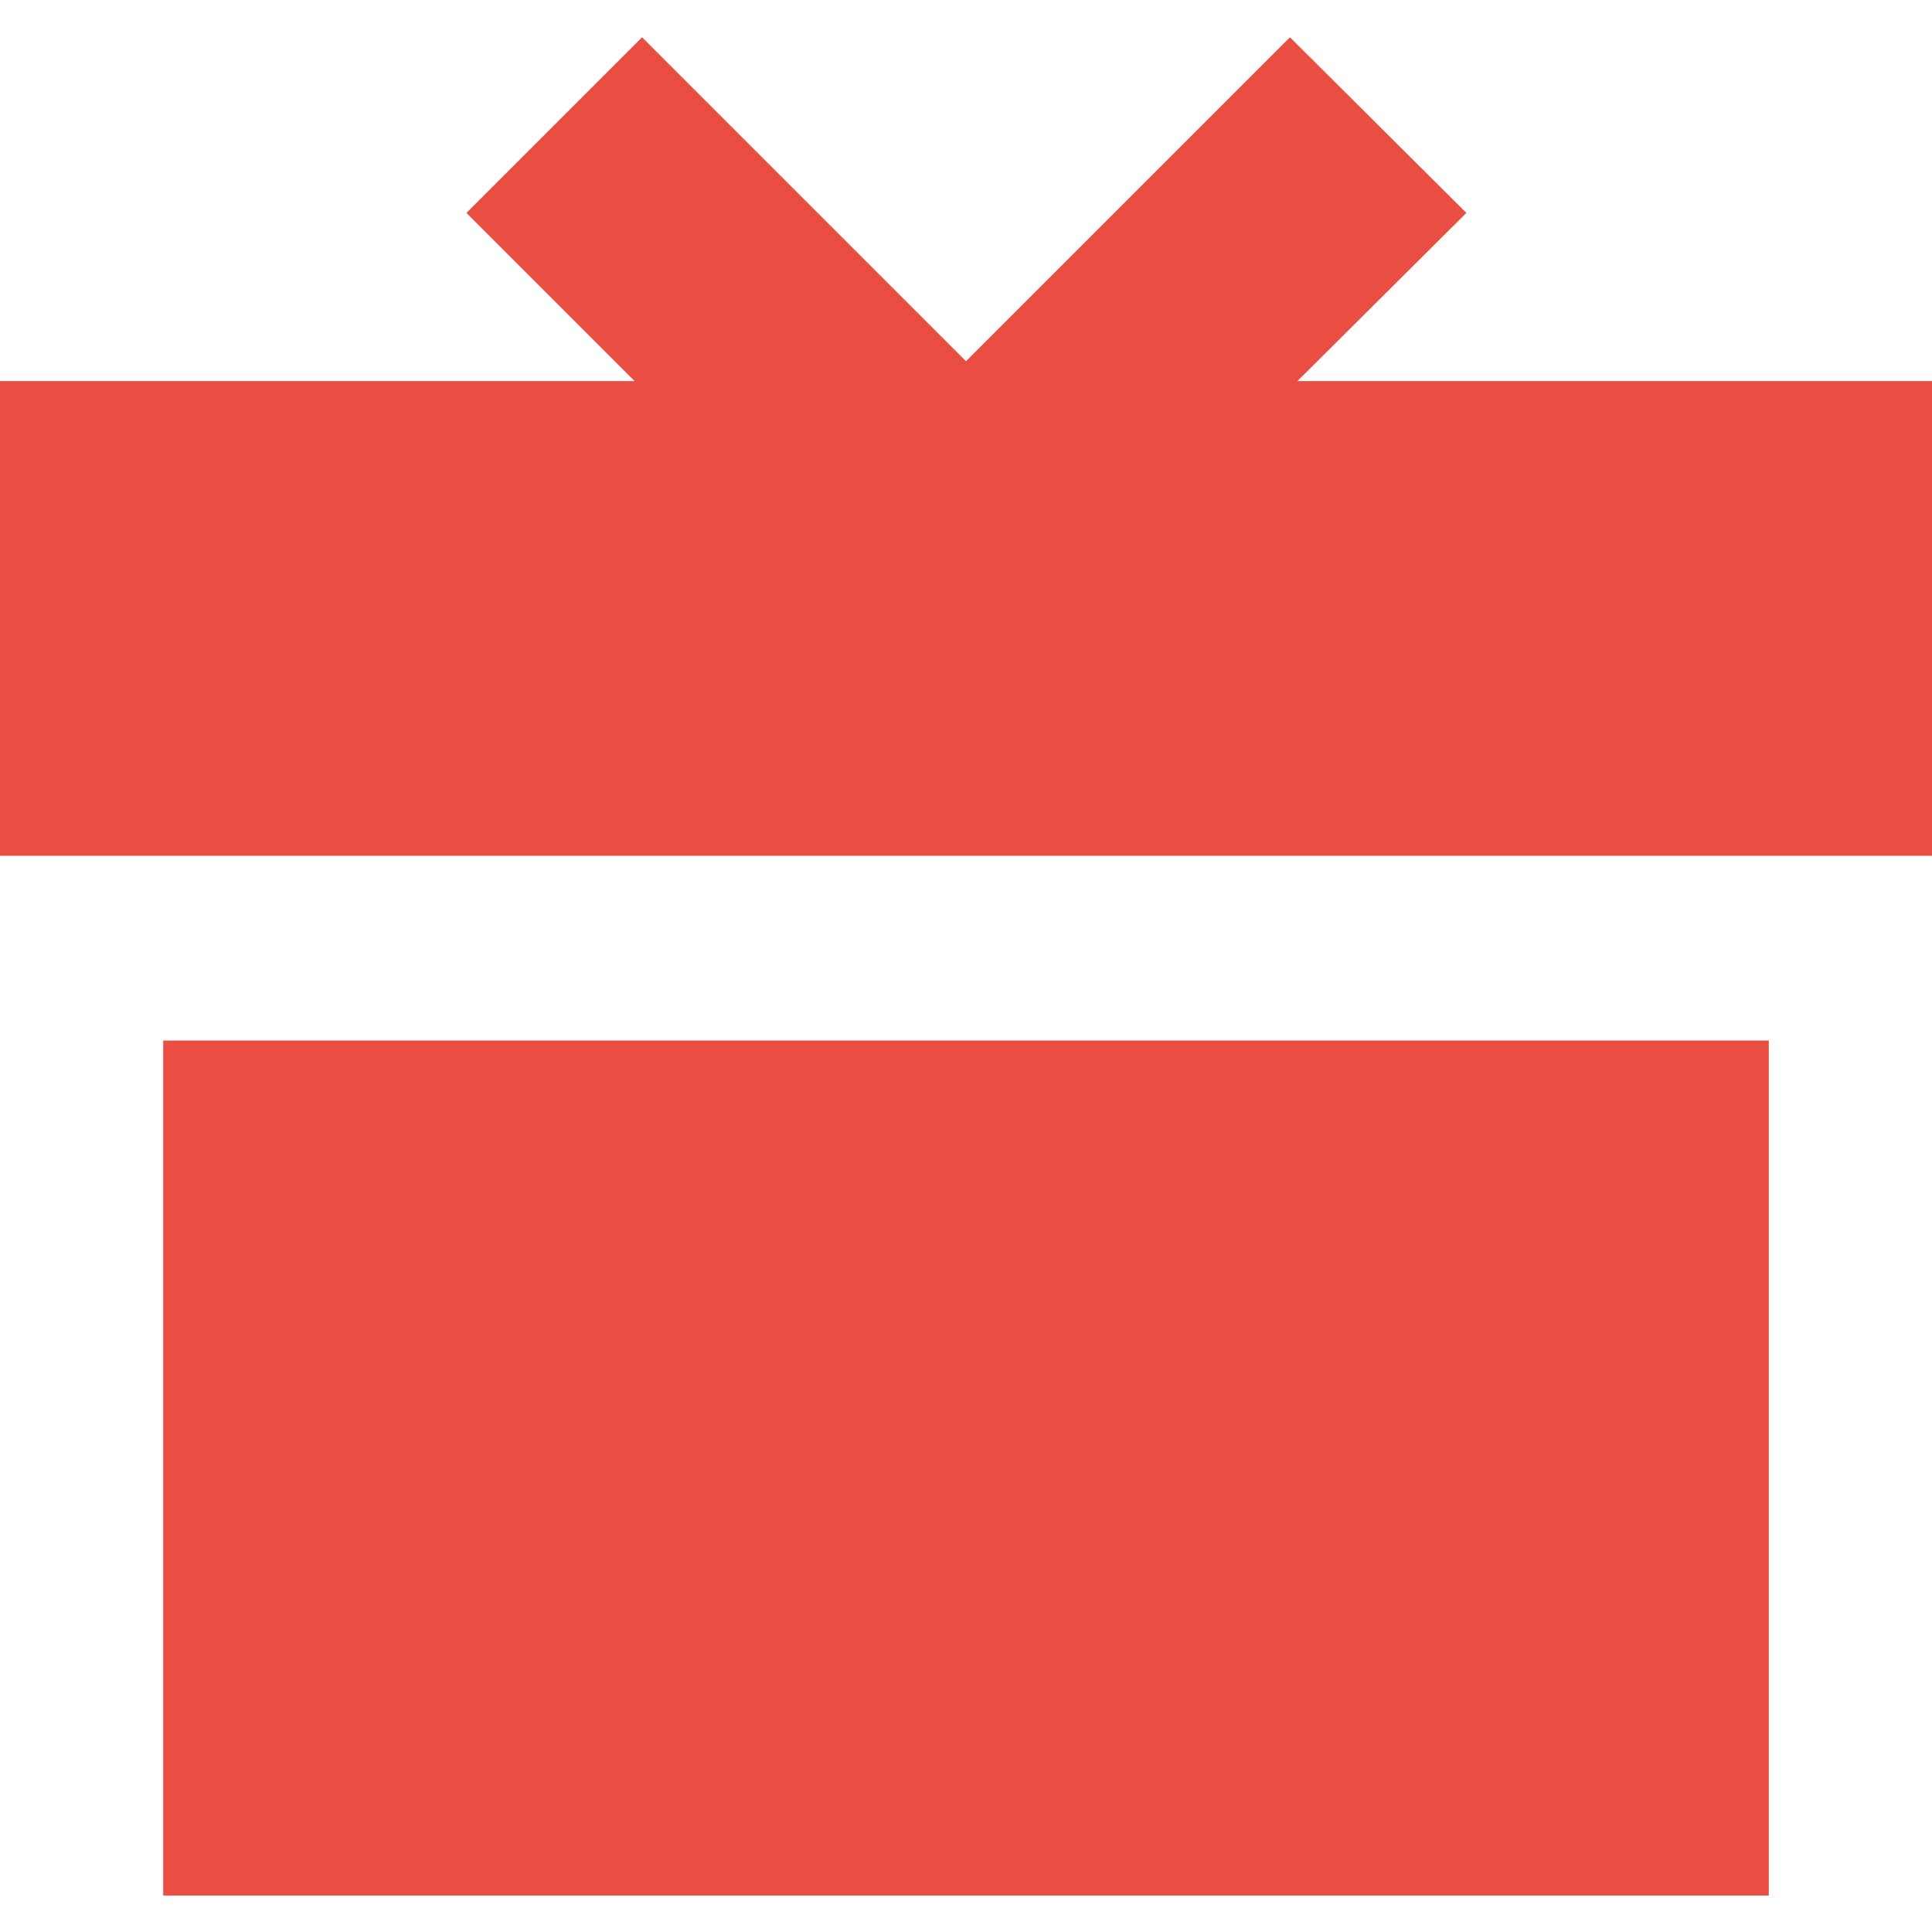
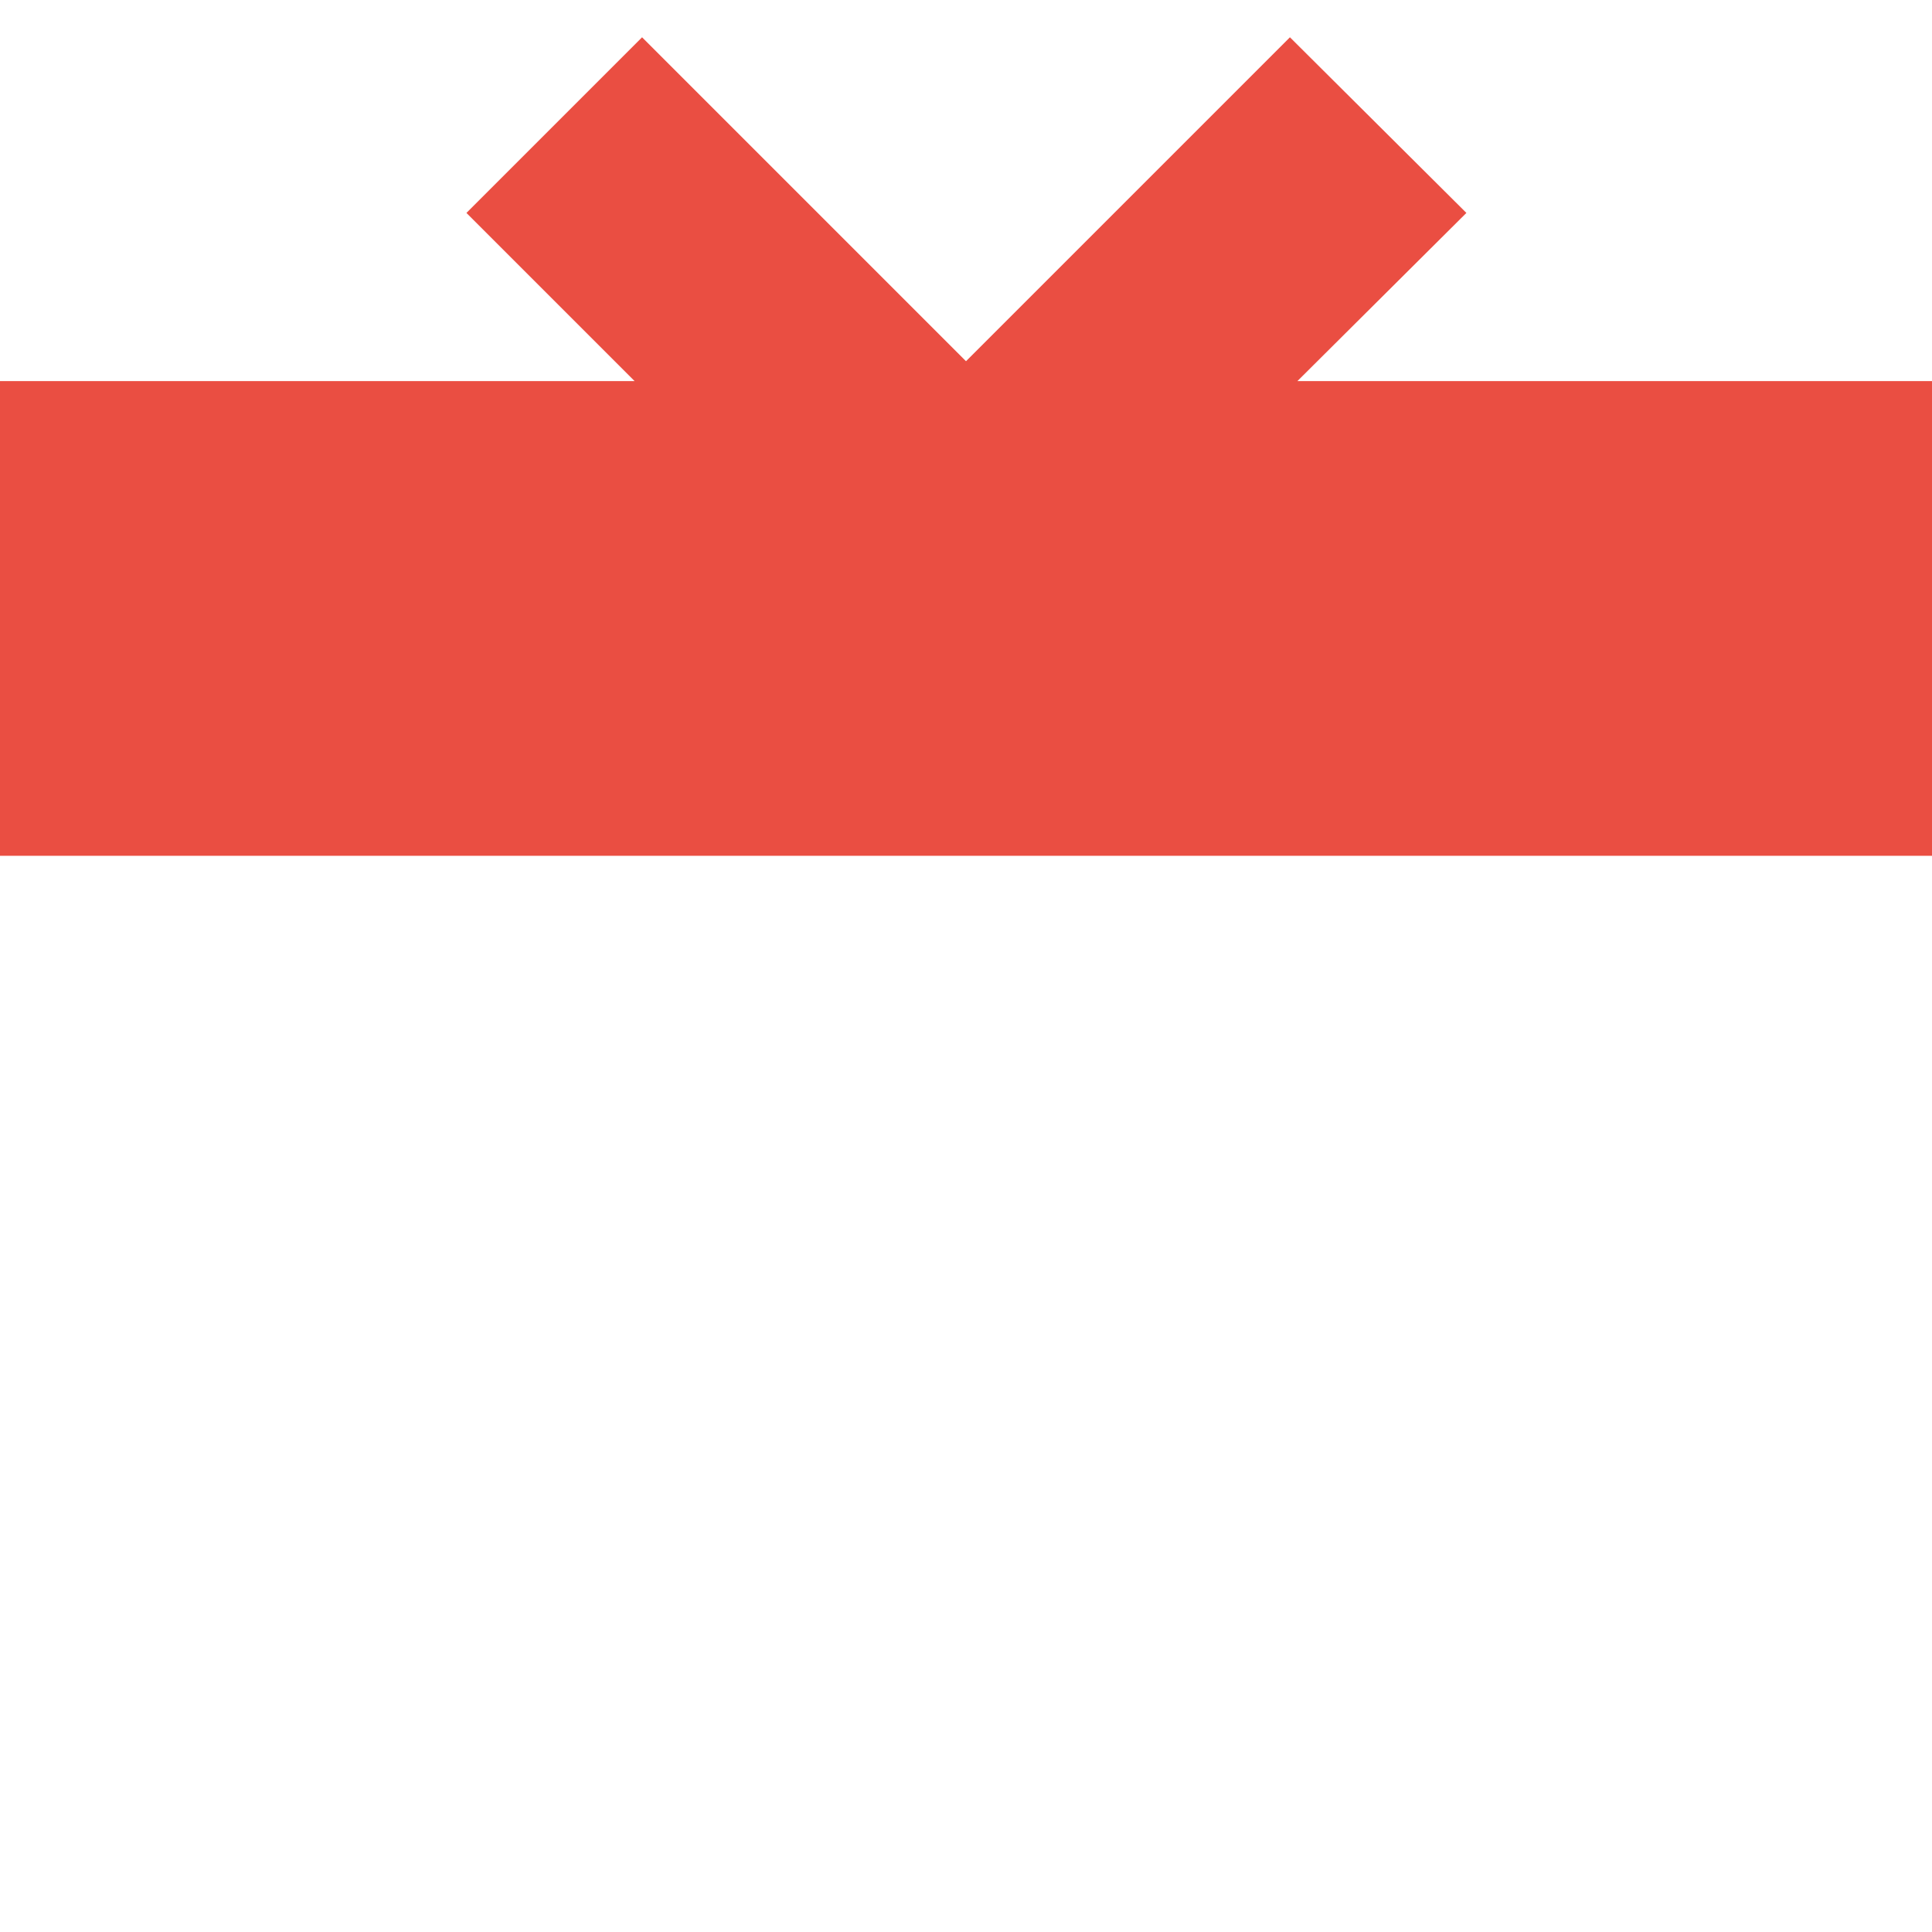
<svg xmlns="http://www.w3.org/2000/svg" version="1.1" id="Слой_1" x="0px" y="0px" viewBox="0 0 233.2 233.2" style="enable-background:new 0 0 233.2 233.2;" xml:space="preserve">
  <style type="text/css"> .st0{fill:#EA4E42;} </style>
  <g>
-     <rect x="19.7" y="125.6" class="st0" width="193.8" height="103.2" />
    <polygon class="st0" points="156.6,46 177,25.7 155.7,4.5 116.6,43.6 77.5,4.5 56.3,25.7 76.6,46 0,46 0,103.3 233.2,103.3 233.2,46 " />
  </g>
</svg>